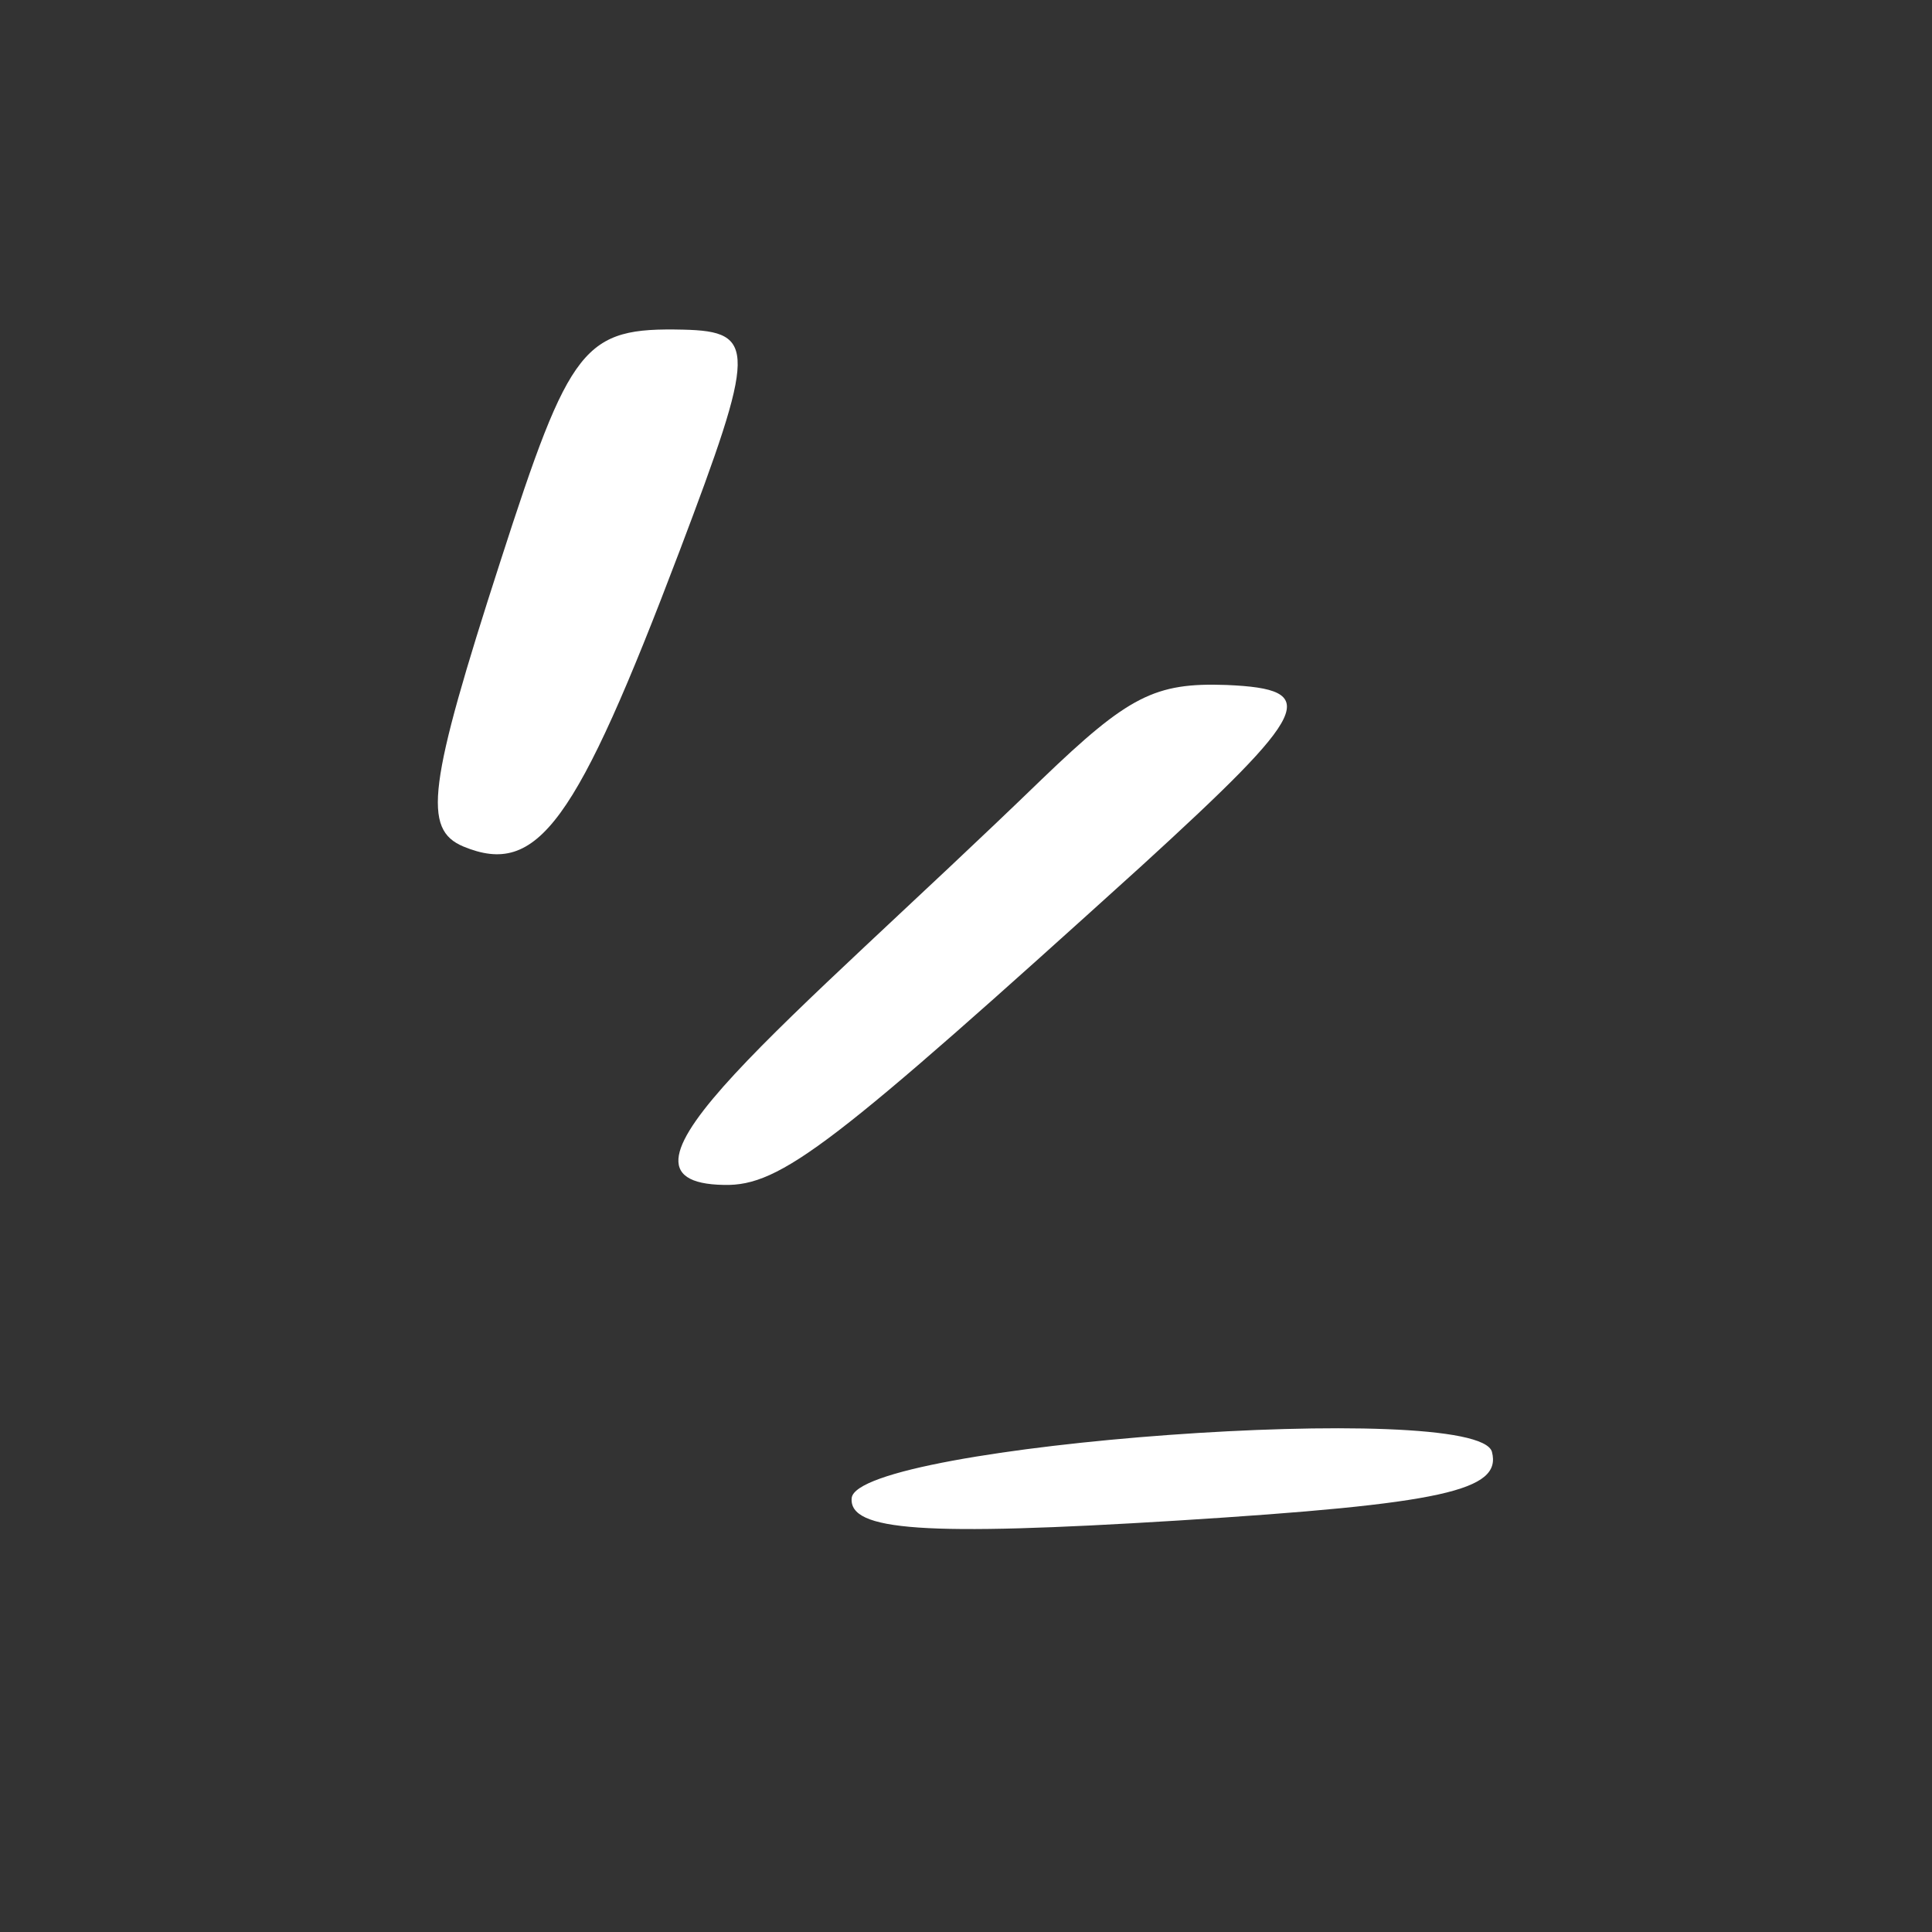
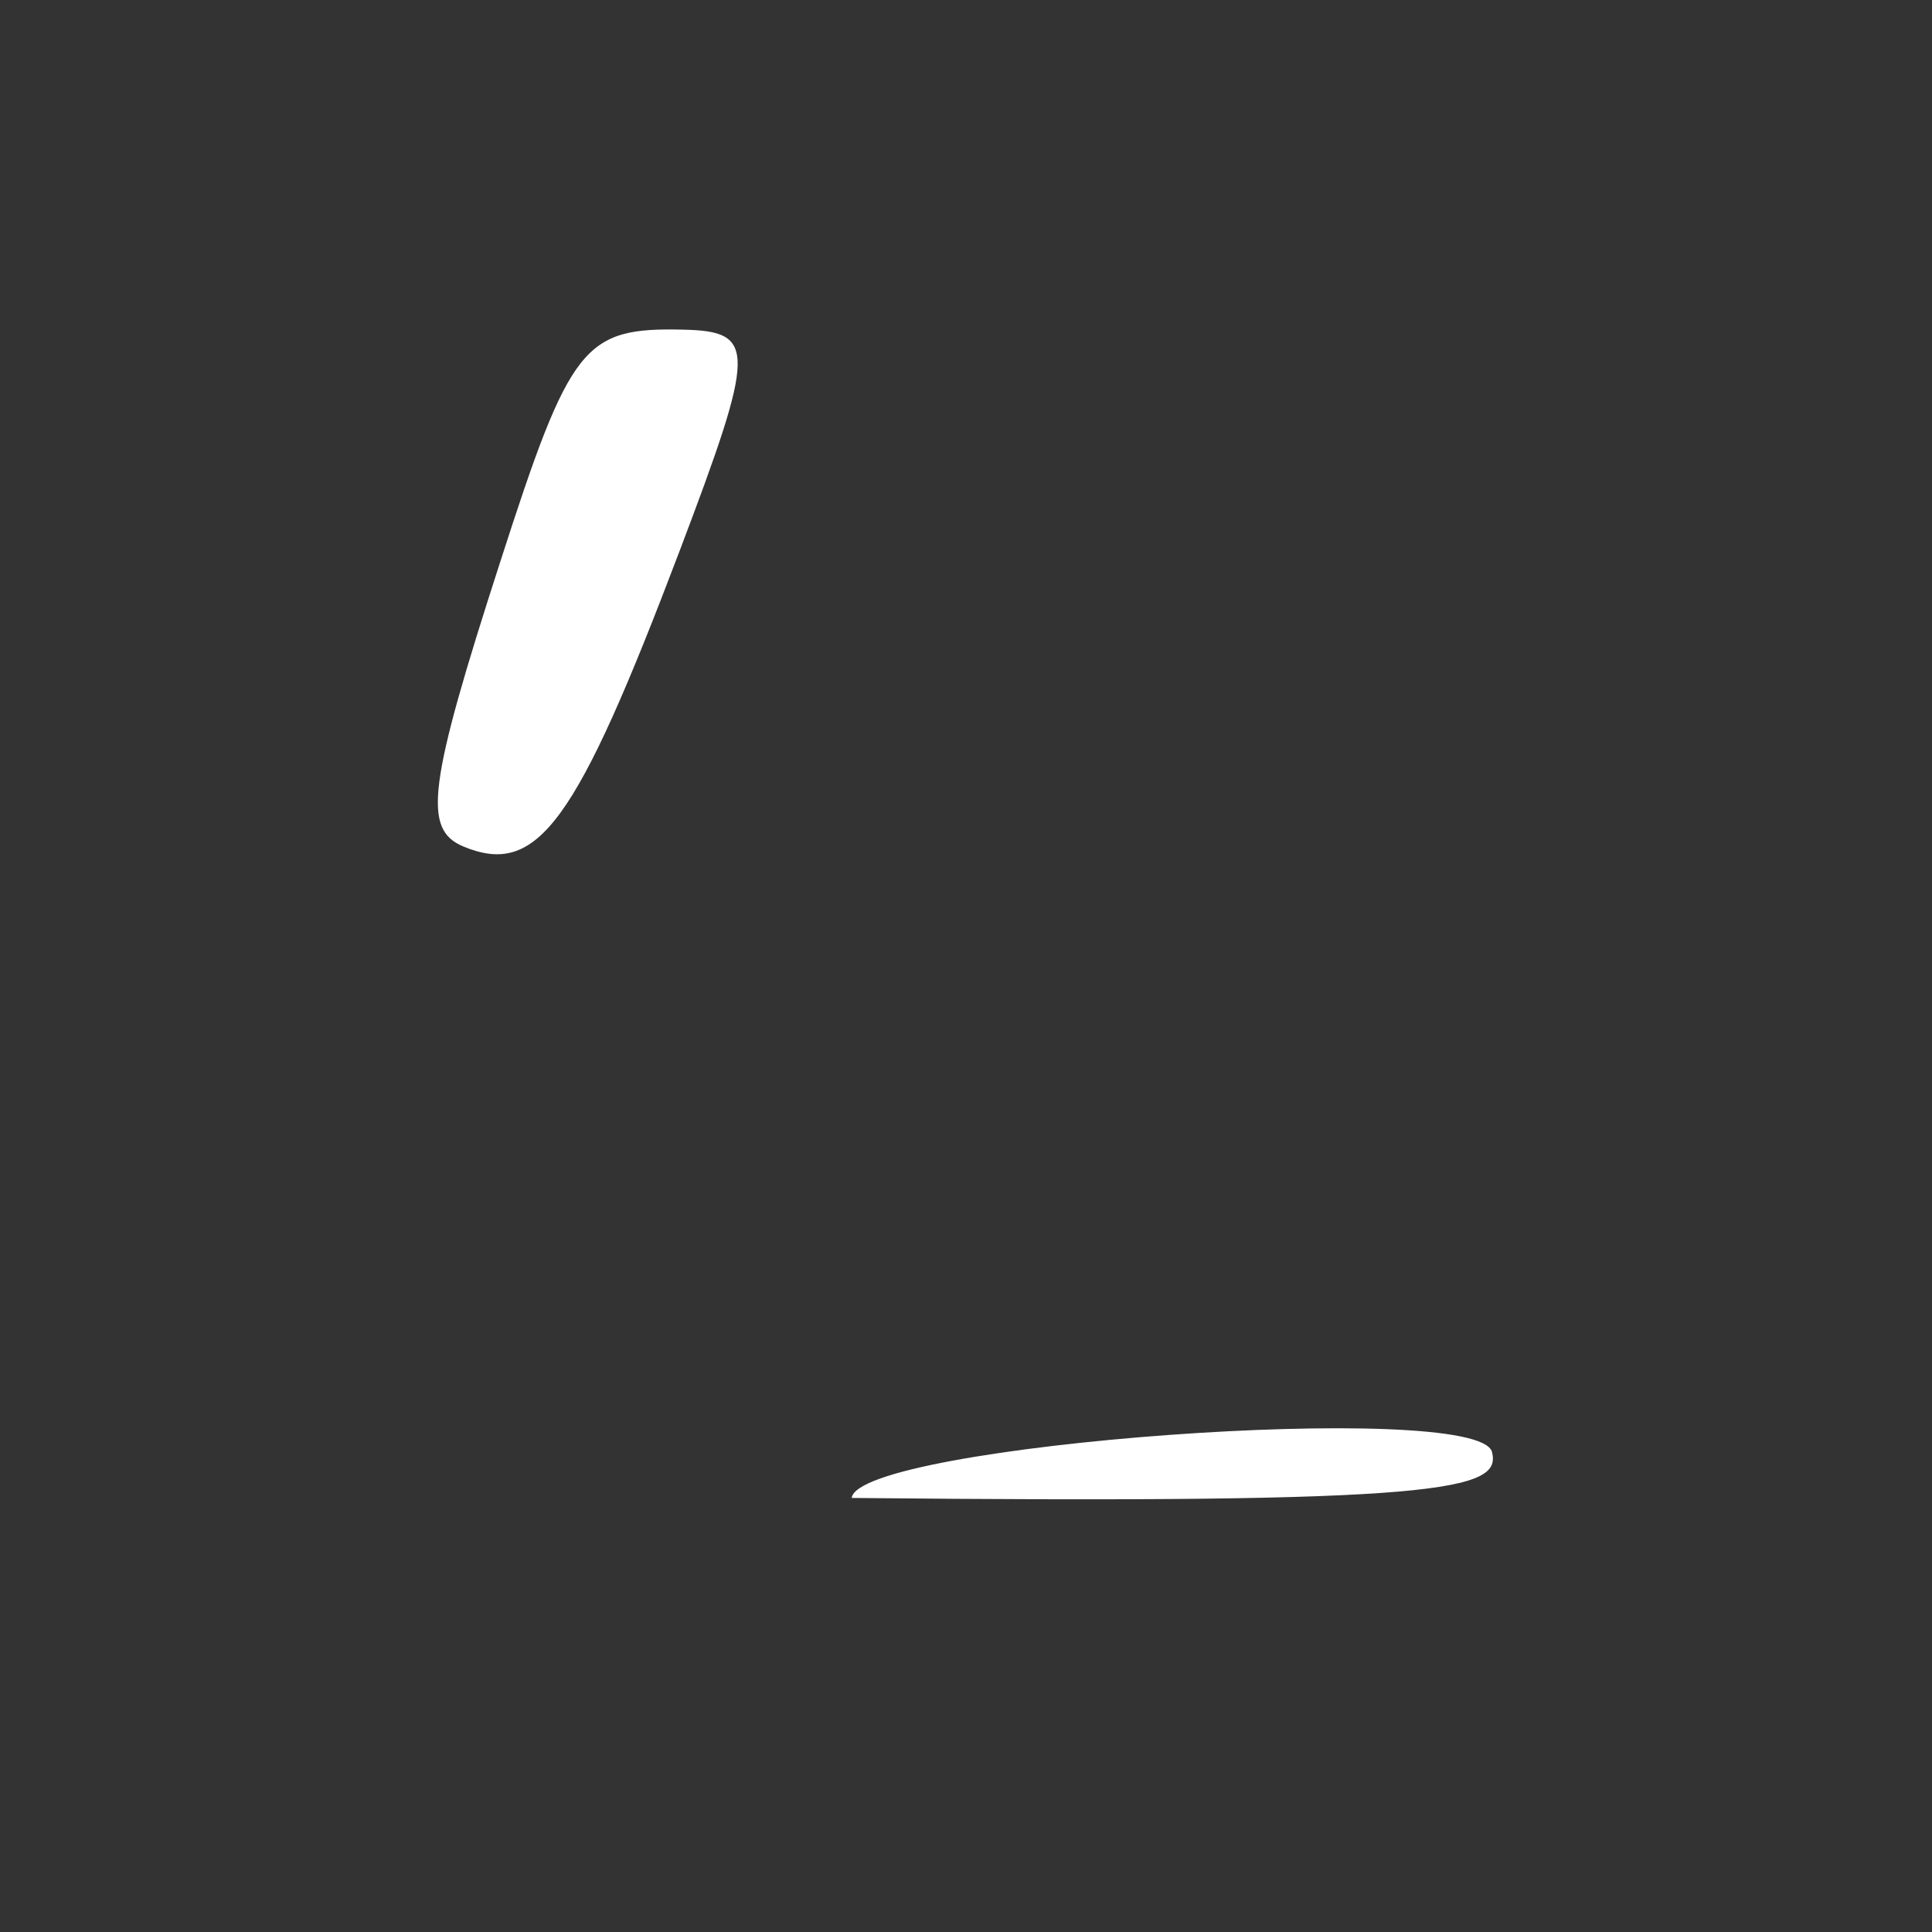
<svg xmlns="http://www.w3.org/2000/svg" width="48" height="48" viewBox="0 0 48 48" fill="none">
  <rect x="0" y="0" width="48" height="48" fill="#333333" stroke="none" />
  <g clip-path="url(#clip0_170_891)">
-     <path d="M21.16 37.216C21.082 38.04 22.979 38.166 29.241 37.779C35.869 37.365 37.316 37.032 37.067 36.071C36.708 34.753 21.32 35.887 21.16 37.216Z" fill="white" />
+     <path d="M21.16 37.216C35.869 37.365 37.316 37.032 37.067 36.071C36.708 34.753 21.32 35.887 21.16 37.216Z" fill="white" />
    <path d="M16.976 8.19C14.499 8.134 14.171 8.551 12.431 13.95C10.628 19.525 10.497 20.607 11.514 21.032C13.36 21.794 14.311 20.471 16.885 13.687C18.782 8.68 18.804 8.232 16.976 8.19Z" fill="white" />
-     <path d="M30.472 17.018C28.692 16.954 28.035 17.293 25.888 19.356C19.541 25.499 14.52 29.383 17.987 29.439C19.402 29.472 20.7 28.451 28.363 21.512C32.581 17.657 32.853 17.12 30.472 17.018Z" fill="white" />
  </g>
  <defs>
    <clipPath id="clip0_170_891">
      <rect width="35.579" height="35.579" fill="white" transform="translate(0 15.178) rotate(-25.252)" />
    </clipPath>
  </defs>
</svg>